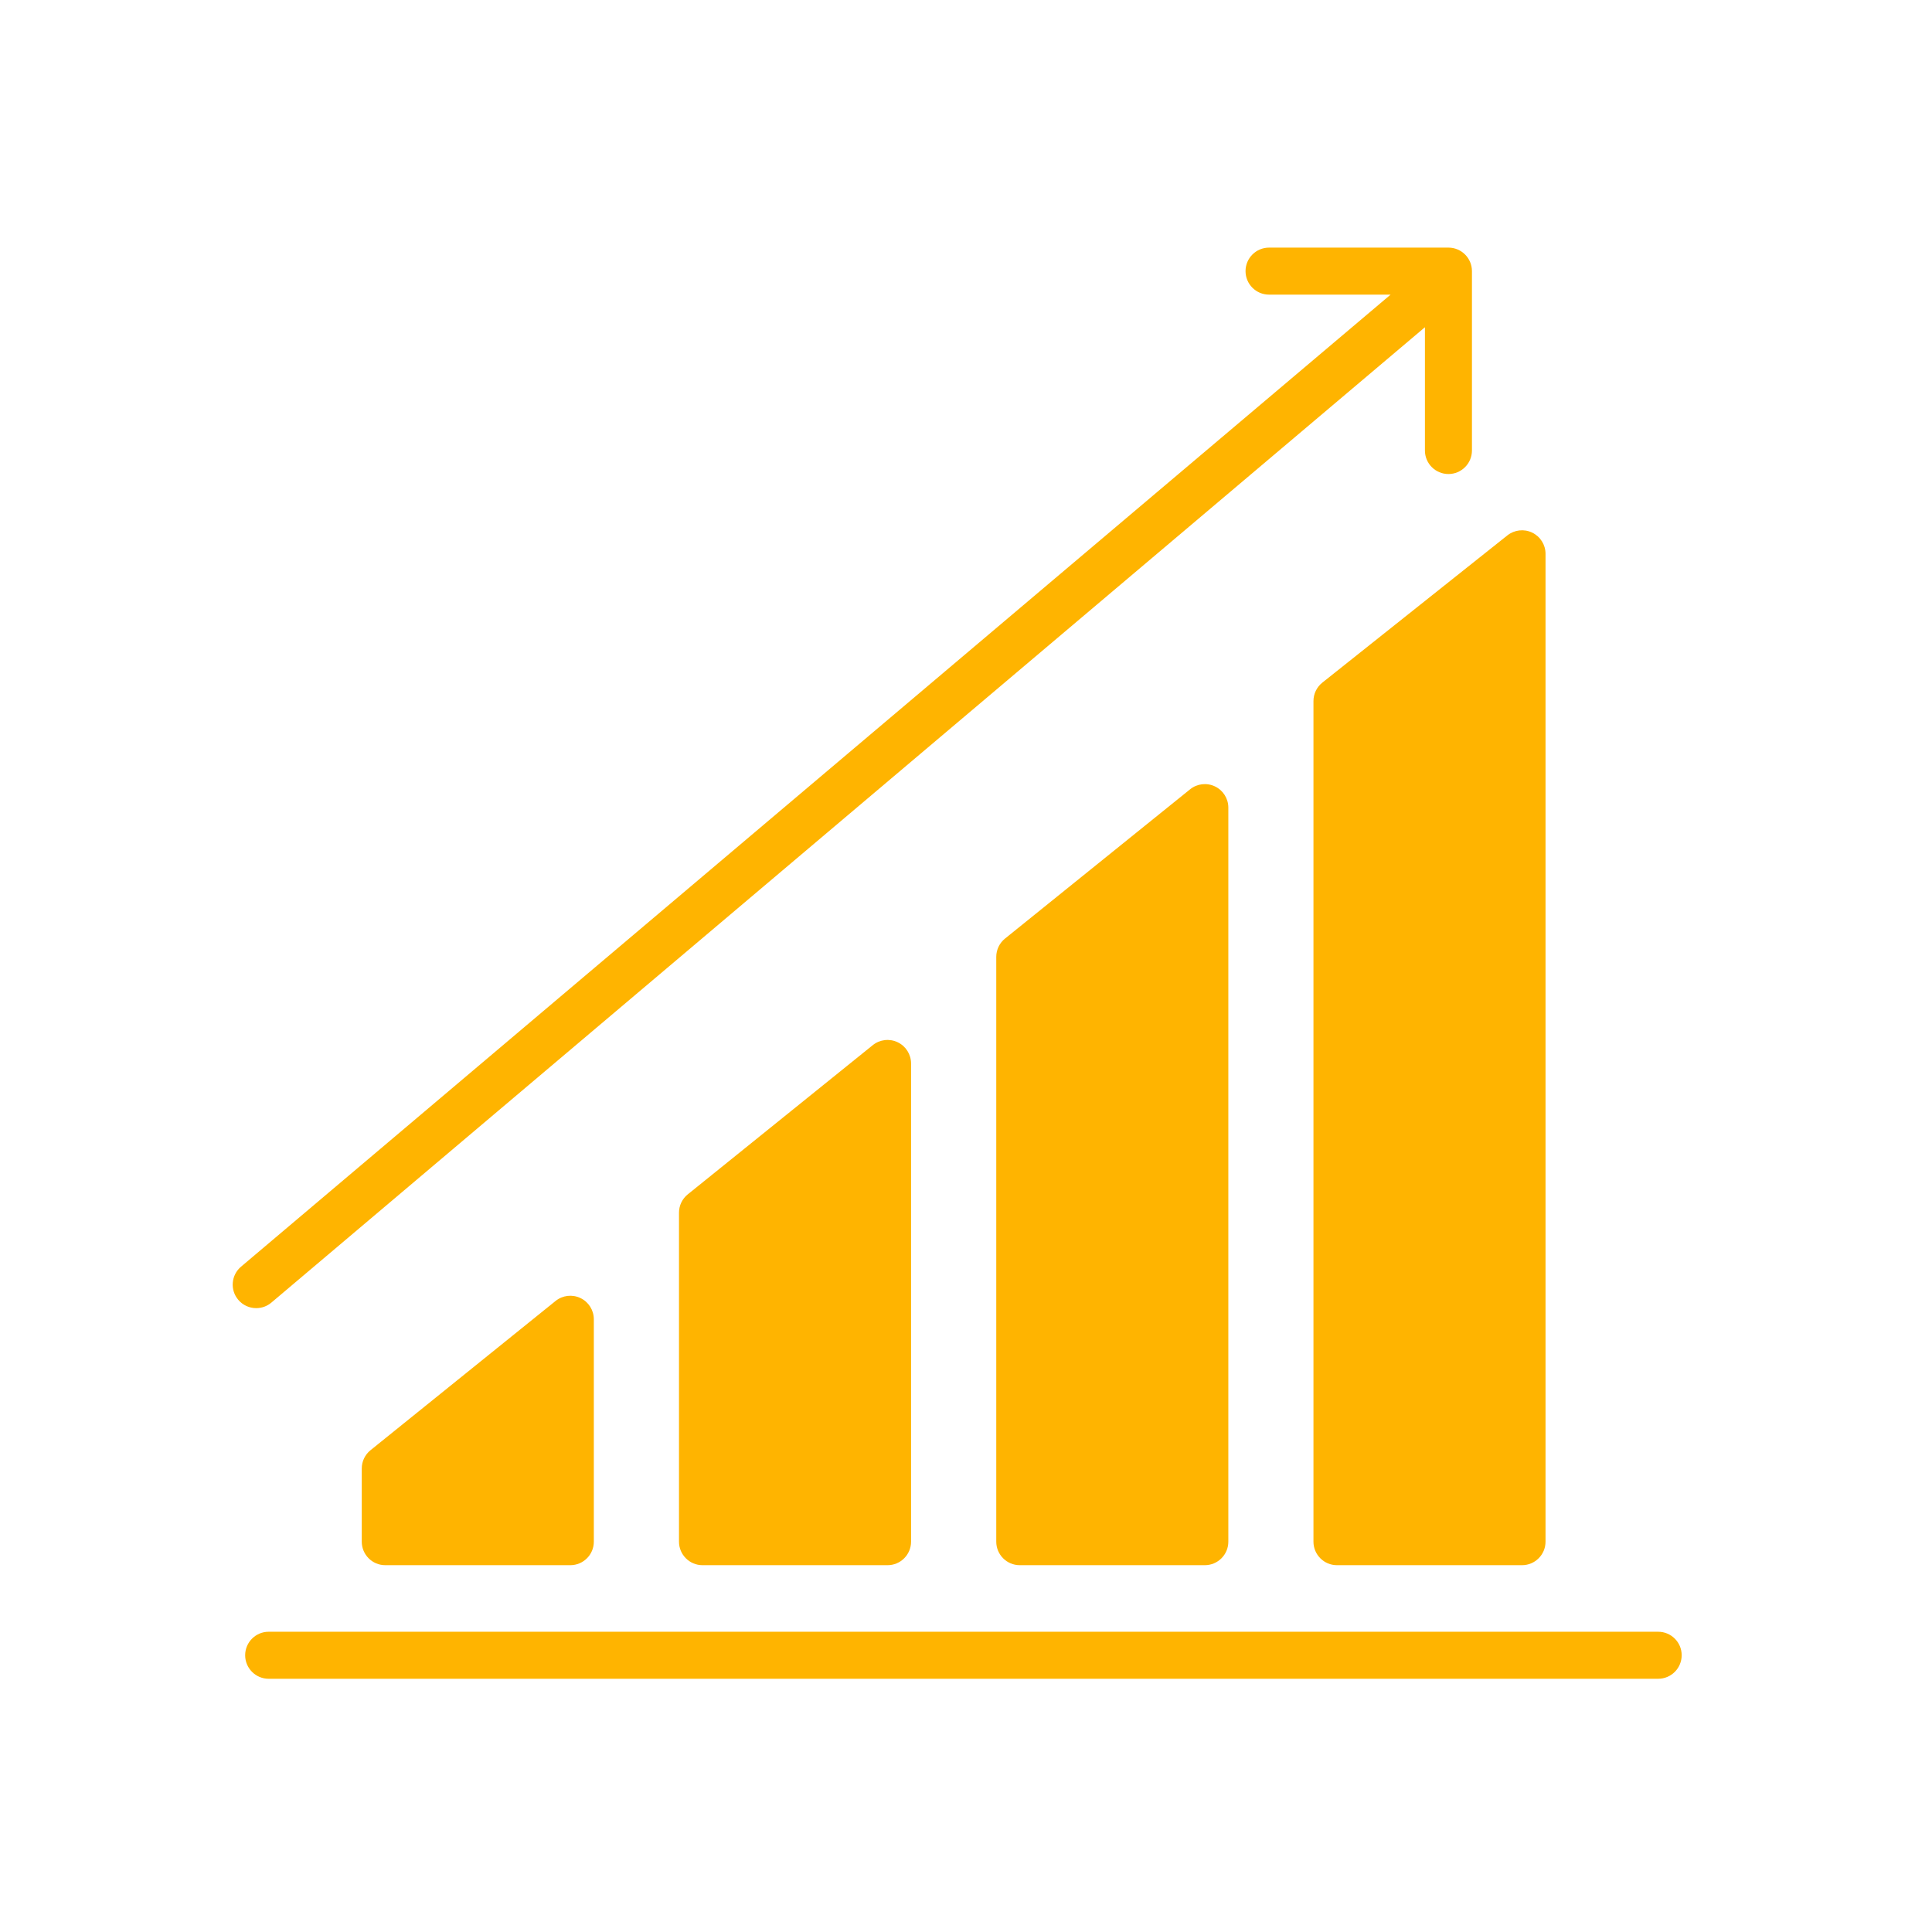
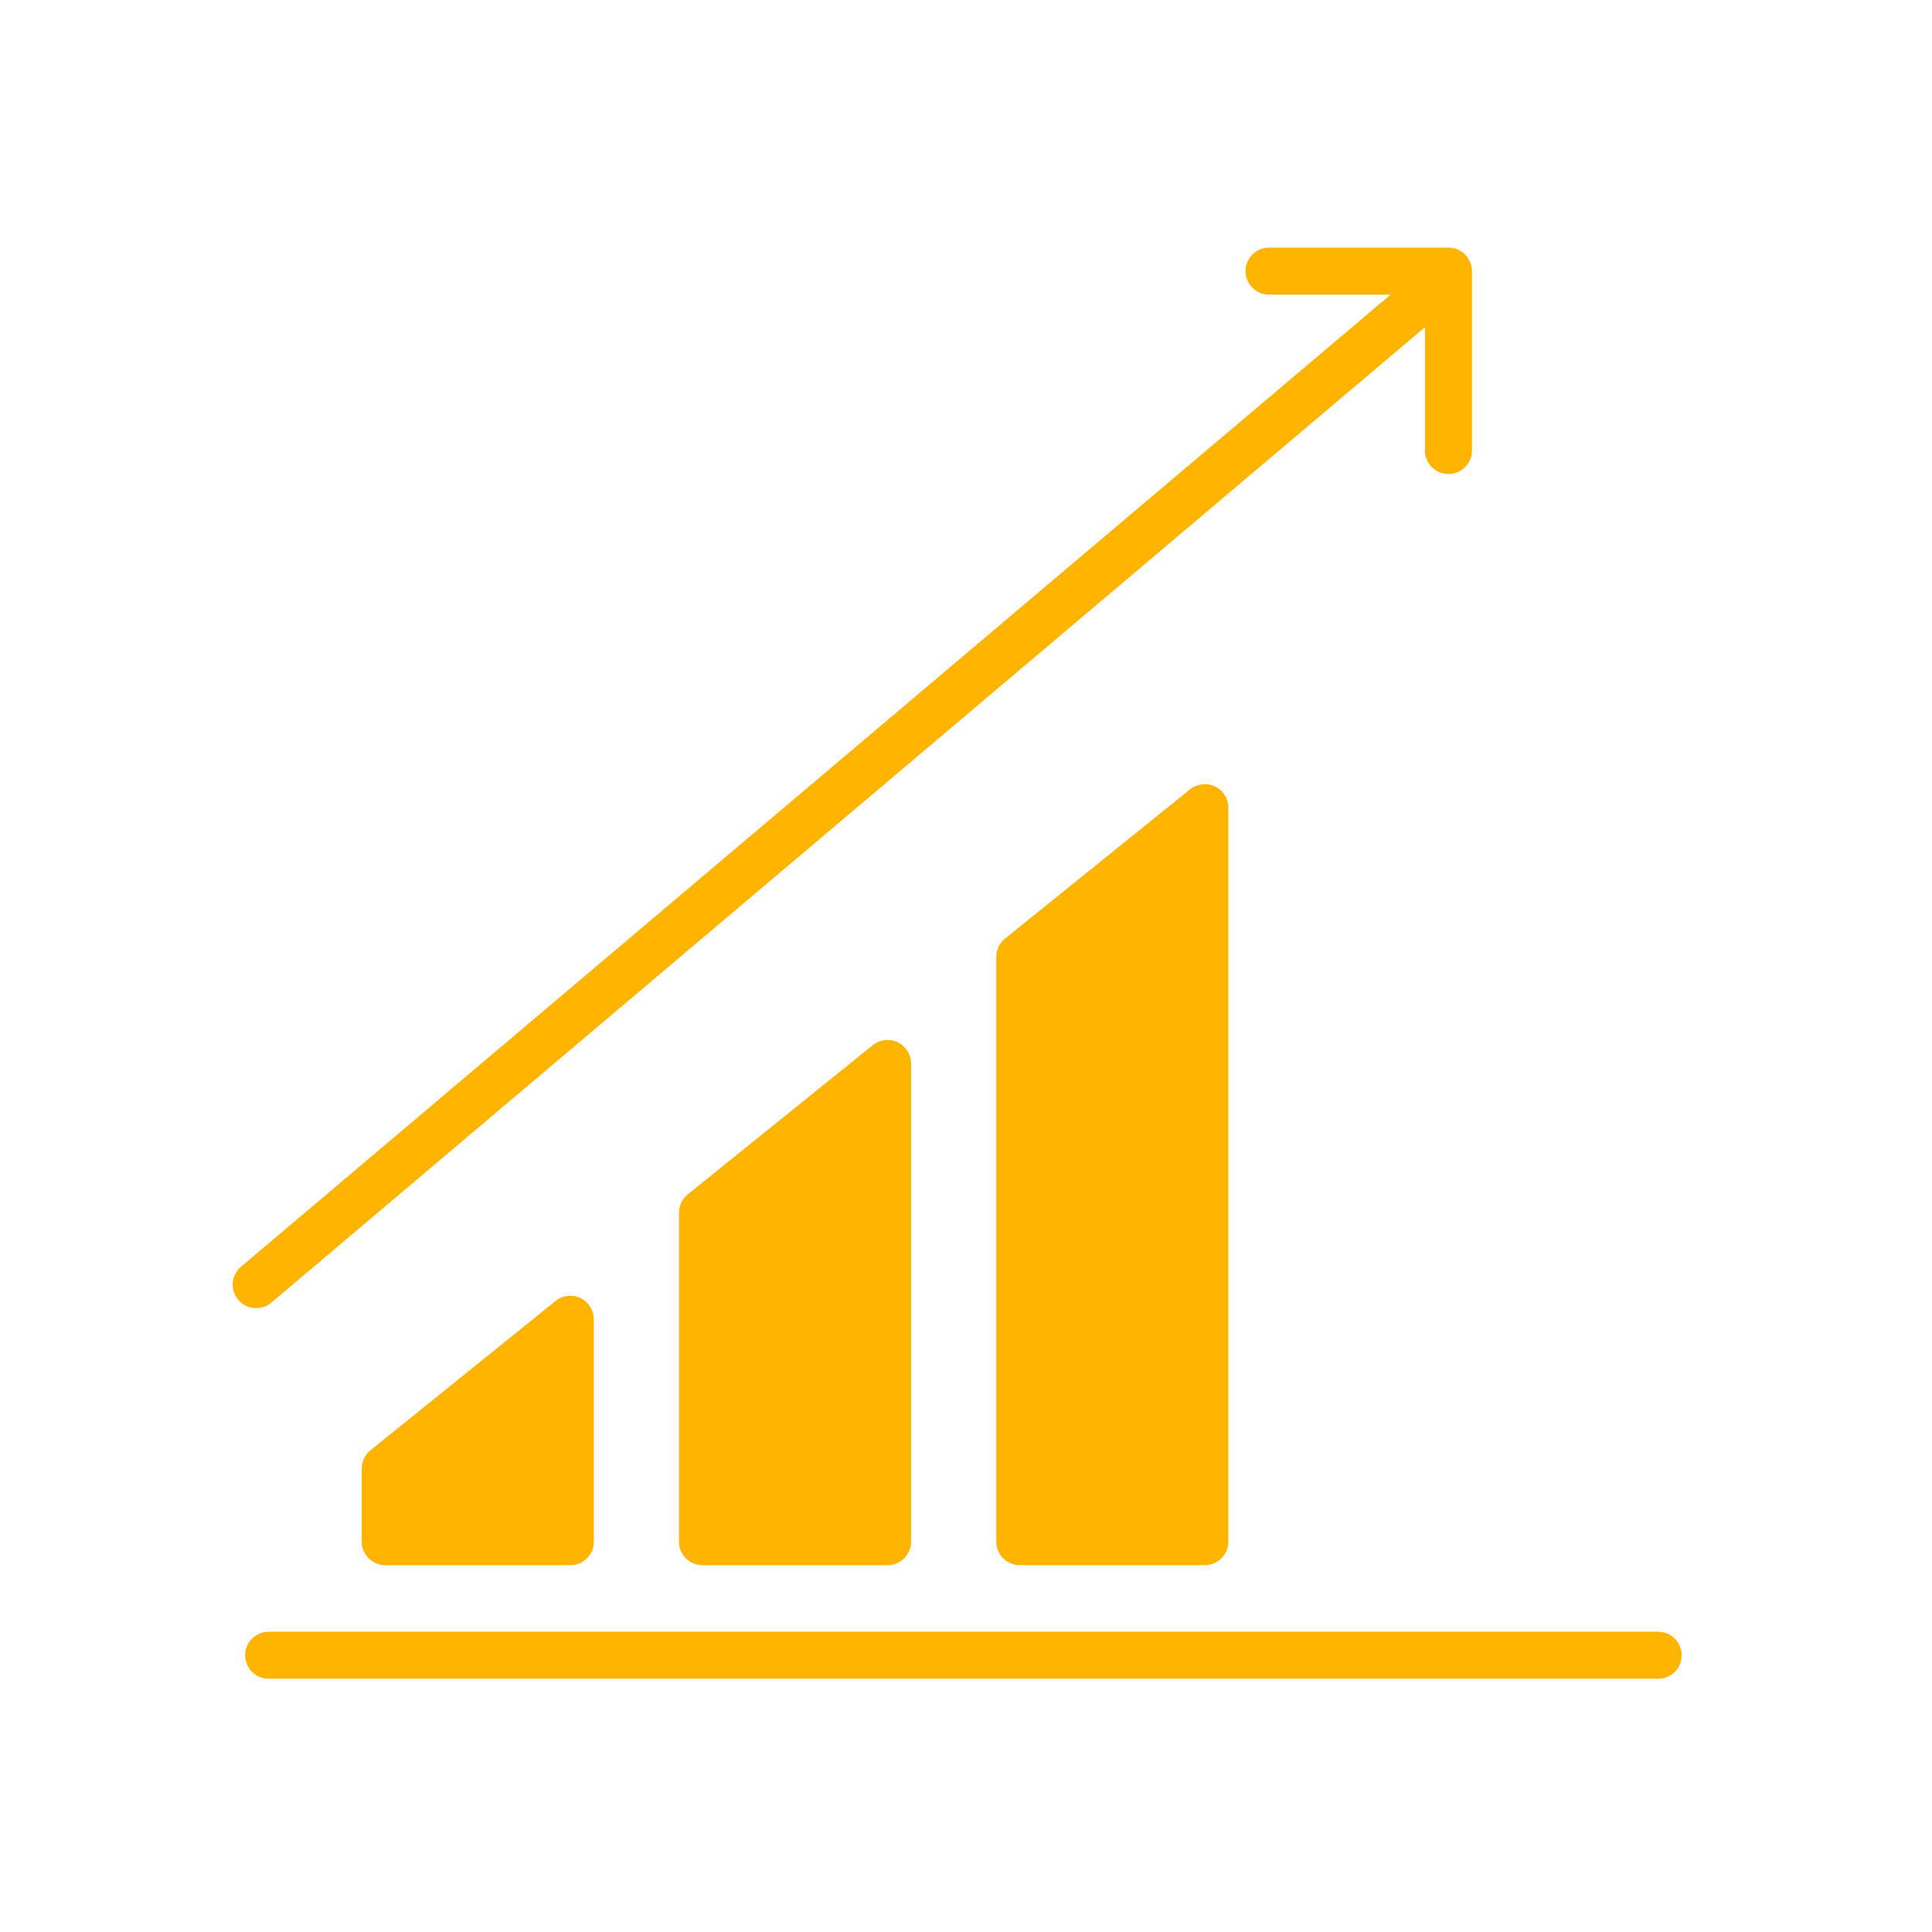
<svg xmlns="http://www.w3.org/2000/svg" id="Layer_1" enable-background="new 0 0 512 512" height="300" viewBox="0 0 512 512" width="300" version="1.1">
  <g width="100%" height="100%" transform="matrix(1,0,0,1,0,0)">
    <g>
      <path d="m147.23 344.77-49.04 39.55c-1.47 1.18-2.32 2.97-2.32 4.85v19.39c0 3.44 2.79 6.23 6.23 6.23h49.04c3.44 0 6.23-2.79 6.23-6.23v-58.94c0-2.4-1.38-4.59-3.54-5.62-2.17-1.04-4.73-.74-6.6.77z" fill="#ffb400" fill-opacity="1" data-original-color="#000000ff" stroke="none" stroke-opacity="1" />
      <path d="m231.3 276.97-49.04 39.55c-1.47 1.18-2.32 2.97-2.32 4.85v87.19c0 3.44 2.79 6.23 6.23 6.23h49.04c3.44 0 6.23-2.79 6.23-6.23v-126.73c0-2.4-1.38-4.59-3.54-5.62-2.17-1.04-4.74-.74-6.6.76z" fill="#ffb400" fill-opacity="1" data-original-color="#000000ff" stroke="none" stroke-opacity="1" />
      <path d="m315.38 209.18-49.04 39.55c-1.47 1.18-2.32 2.97-2.32 4.85v154.98c0 3.44 2.79 6.23 6.23 6.23h49.04c3.44 0 6.23-2.79 6.23-6.23v-194.53c0-2.4-1.38-4.59-3.54-5.62-2.17-1.04-4.74-.74-6.6.77z" fill="#ffb400" fill-opacity="1" data-original-color="#000000ff" stroke="none" stroke-opacity="1" />
-       <path d="m348.08 185.78v222.78c0 3.44 2.79 6.23 6.23 6.23h49.04c3.44 0 6.23-2.79 6.23-6.23v-261.8c0-2.39-1.37-4.57-3.53-5.61-2.15-1.04-4.72-.75-6.59.74l-49.04 39.02c-1.47 1.18-2.34 2.97-2.34 4.87z" fill="#ffb400" fill-opacity="1" data-original-color="#000000ff" stroke="none" stroke-opacity="1" />
      <path d="m71.92 345.2 305.7-258.48v32.67c0 3.44 2.79 6.23 6.23 6.23s6.23-2.79 6.23-6.23v-47.54c0-3.44-2.79-6.23-6.23-6.23h-47.54c-3.44 0-6.23 2.79-6.23 6.23s2.79 6.23 6.23 6.23h32.21l-304.64 257.6c-2.63 2.22-2.96 6.16-.74 8.78 1.23 1.46 2.99 2.21 4.76 2.21 1.42 0 2.85-.48 4.02-1.47z" fill="#ffb400" fill-opacity="1" data-original-color="#000000ff" stroke="none" stroke-opacity="1" />
      <path d="m439.43 432.43h-368.23c-3.44 0-6.23 2.79-6.23 6.23s2.79 6.23 6.23 6.23h368.23c3.44 0 6.23-2.79 6.23-6.23.01-3.44-2.78-6.23-6.23-6.23z" fill="#ffb400" fill-opacity="1" data-original-color="#000000ff" stroke="none" stroke-opacity="1" />
    </g>
  </g>
</svg>